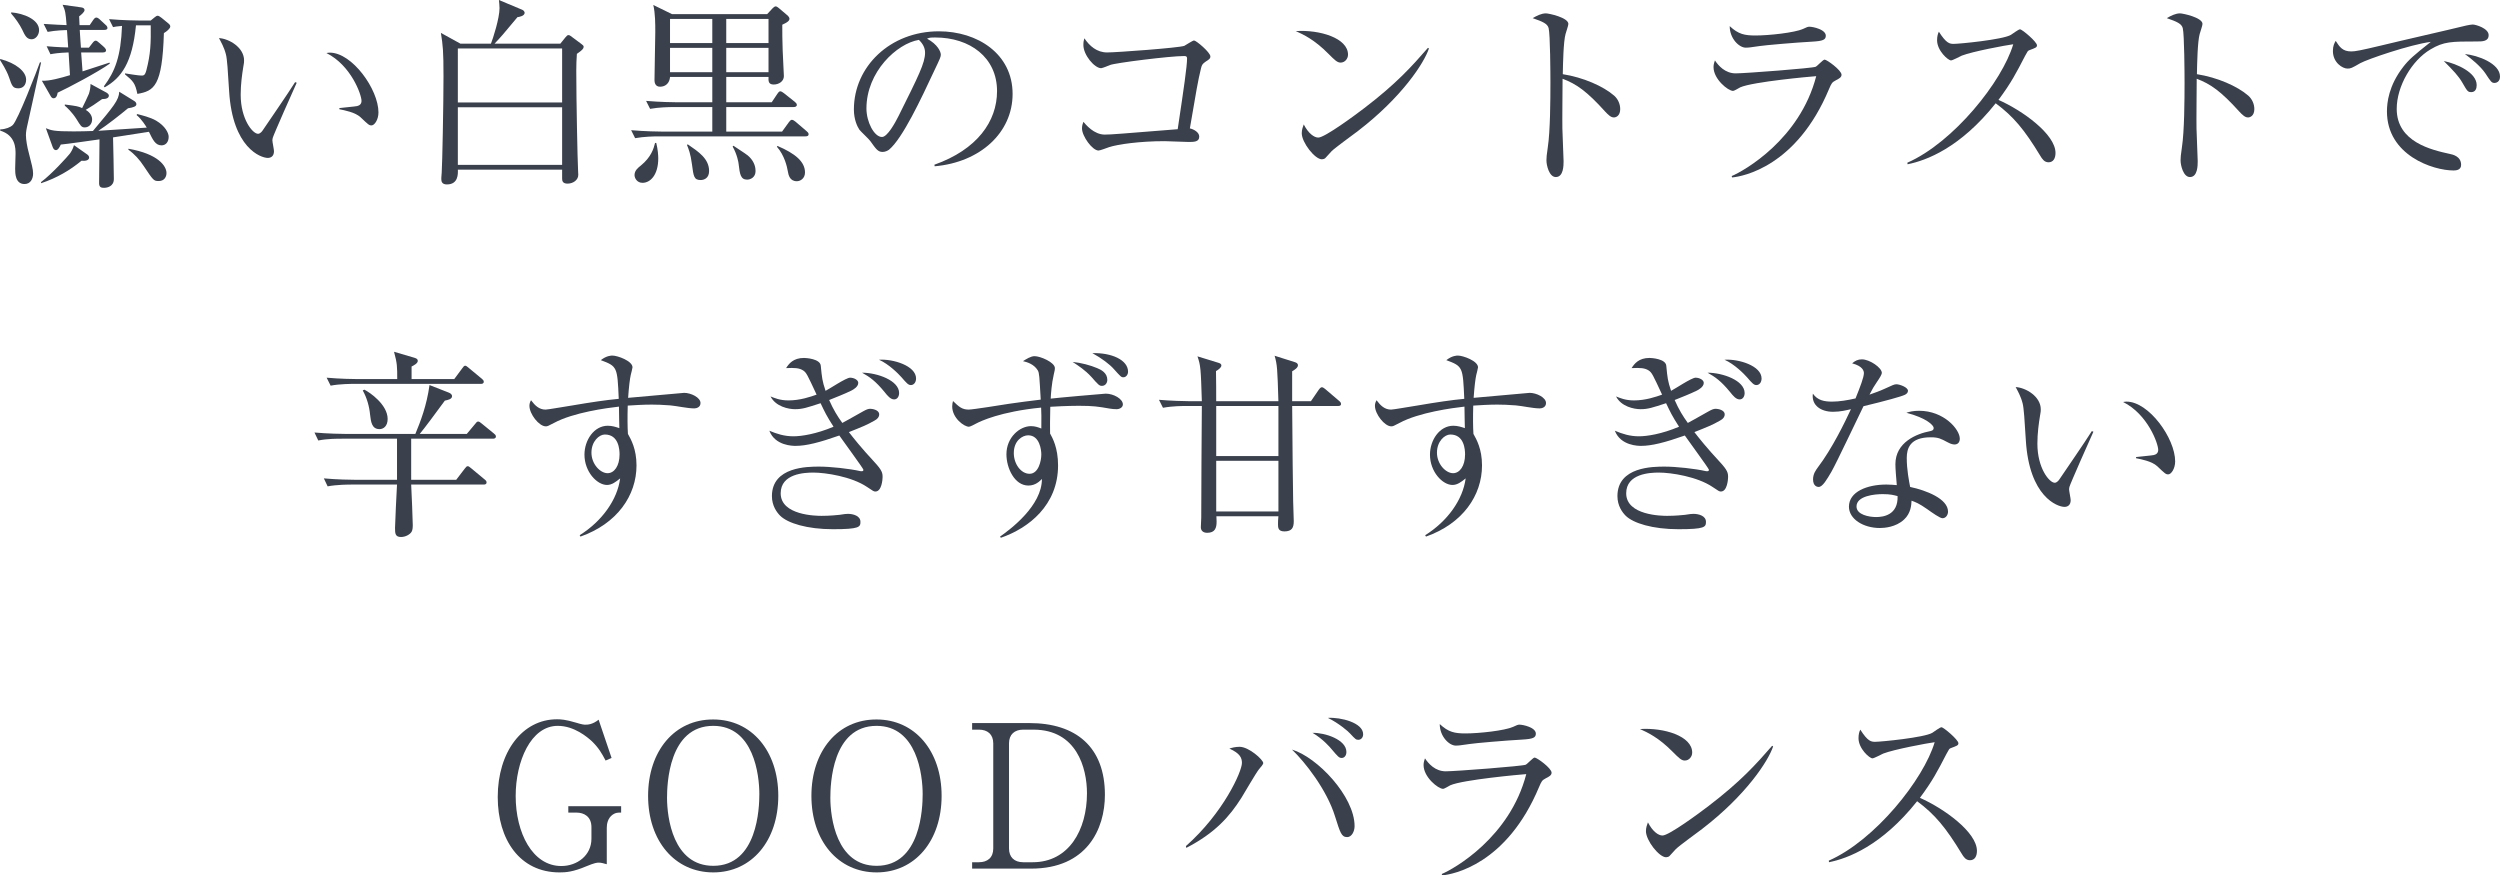
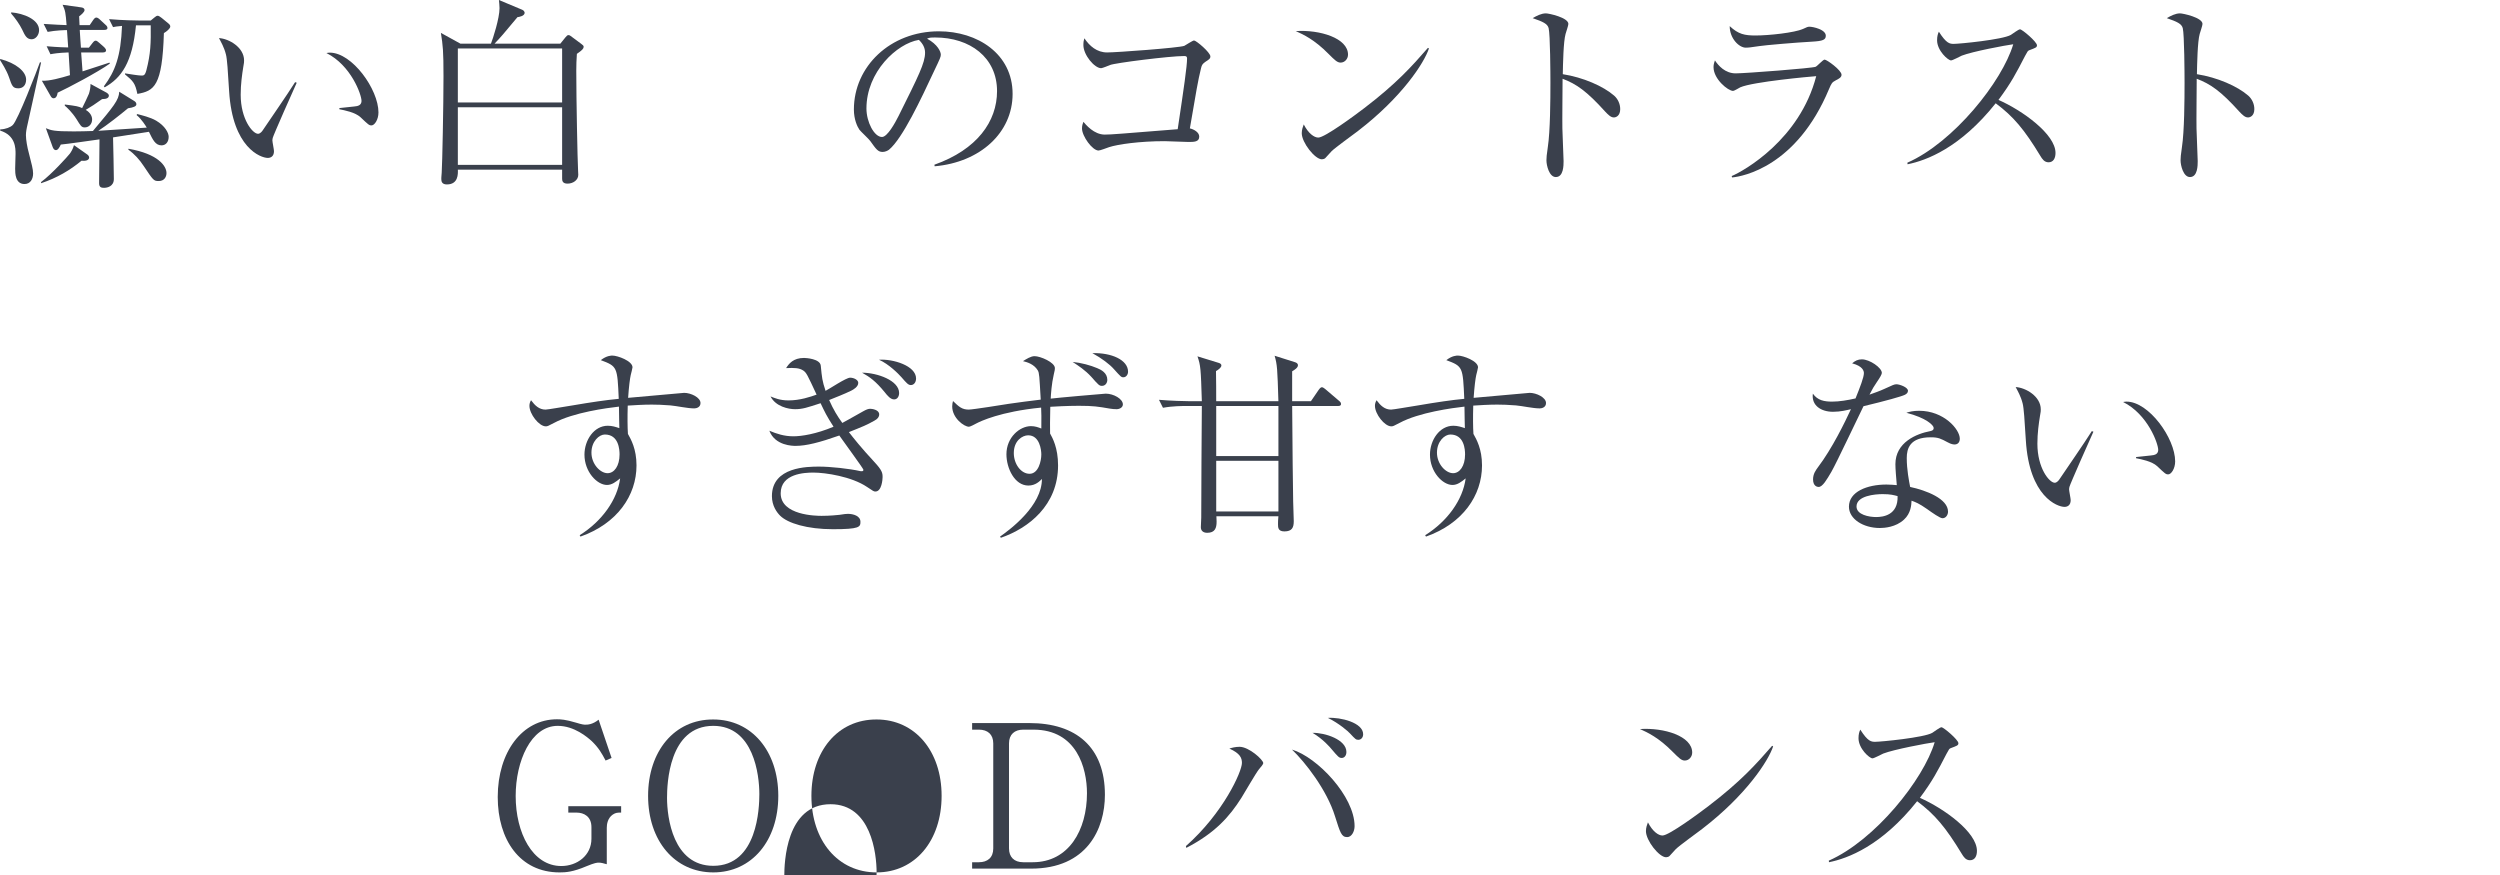
<svg xmlns="http://www.w3.org/2000/svg" id="_イヤー_2" viewBox="0 0 476.401 166.815">
  <defs>
    <style>.cls-1{fill:#3a404c;}</style>
  </defs>
  <g id="design">
    <g>
      <path class="cls-1" d="M3.495,16.832c-1.063,0-1.215-.456-1.785-2.127-.456-1.33-1.406-2.774-1.71-3.268l.038-.19c3.002,.76,4.939,2.394,4.939,3.913,0,1.026-.57,1.672-1.482,1.672Zm1.635,7.409c-.039,.228-.19,.874-.19,1.52,0,.874,.266,2.355,.532,3.306,.569,2.242,.836,3.191,.836,3.989,0,1.026-.494,2.014-1.634,2.014-1.786,0-1.786-2.09-1.786-2.925,0-.456,.076-2.394,.076-2.812,0-1.102,0-3.533-2.926-4.445v-.228c1.064-.038,1.976-.418,2.394-.836,.95-.874,4.636-10.411,5.167-11.93h.229c-.38,1.976-2.318,10.6-2.697,12.348Zm.911-16.756c-.95,0-1.292-.722-1.823-1.862-.456-.95-1.368-2.241-2.09-3.04v-.228c2.394,.19,5.319,1.368,5.319,3.381,0,.988-.685,1.748-1.406,1.748ZM15.54,30.624c-2.166,1.786-4.636,3.268-7.713,4.293v-.228c2.014-1.482,5.053-4.863,5.471-5.395,.229-.304,.608-.912,.799-1.634l2.432,1.709c.304,.19,.455,.418,.455,.646,0,.418-.455,.722-1.443,.608Zm-4.56-12.956c-.114,.836-.456,1.064-.76,1.064-.267,0-.456-.19-.608-.494l-1.633-2.85c1.443,.076,3.609-.532,5.356-1.063l-.266-4.332c-2.052,.076-2.812,.228-3.458,.342l-.722-1.52c2.128,.19,3.8,.228,4.104,.228-.038-.532-.19-2.85-.228-3.306-.342,0-2.09,.038-3.686,.342l-.76-1.52c2.051,.152,3.609,.19,4.369,.228-.19-2.432-.229-2.698-.76-3.875l3.533,.494c.304,.038,.646,.152,.646,.532,0,.342-.608,.874-1.026,1.178,0,.304,.038,1.178,.076,1.672h1.938l.646-.95c.229-.342,.418-.494,.608-.494s.456,.152,.722,.418l1.064,.988c.228,.19,.342,.38,.342,.608s-.229,.342-.57,.342h-4.711c.037,.532,.189,3.116,.228,3.381h1.521l.646-.835c.266-.342,.418-.494,.646-.494,.19,0,.38,.152,.684,.418l.95,.836c.228,.228,.342,.418,.342,.608,0,.266-.266,.38-.569,.38h-4.18c.038,.57,.229,3.116,.266,3.609,3.078-.988,3.99-1.292,5.13-1.672l.075,.19c-2.355,1.672-7.979,4.636-9.954,5.547Zm19.795,10.031c-1.178,0-1.671-1.102-2.394-2.584l-6.839,1.064c.038,1.254,.152,6.801,.152,7.941,0,1.406-1.254,1.672-1.862,1.672-.494,0-.949-.076-.949-.874,0-1.33,.076-7.143,.076-8.359-1.141,.152-6.308,.912-7.371,.988-.305,.646-.57,1.064-.95,1.064-.304,0-.494-.304-.608-.608l-1.291-3.571c1.025,.418,1.558,.608,5.318,.608,1.217,0,2.471-.038,3.648-.076,4.027-4.787,4.938-5.889,5.015-7.485l2.888,1.786c.229,.152,.38,.342,.38,.608,0,.38-.532,.608-1.596,.76-1.405,1.178-4.104,3.306-5.661,4.293,.494-.038,8.207-.532,9.232-.608-.152-.266-.988-1.634-1.938-2.394l.114-.19c.874,.228,2.507,.608,3.609,1.254,1.747,1.026,2.394,2.355,2.394,3.078,0,1.026-.57,1.634-1.368,1.634Zm-11.322-8.815c-1.14,.836-2.317,1.596-3.115,2.052,.95,.57,1.216,1.292,1.216,1.824,0,.874-.607,1.52-1.406,1.52-.646,0-.798-.342-1.558-1.558-.874-1.368-1.861-2.28-2.241-2.583v-.228c2.317,.304,2.545,.342,3.305,.684,.229-.456,1.141-2.318,1.293-2.736,.189-.608,.303-1.216,.303-1.862l3.078,1.672c.229,.152,.418,.342,.418,.532,0,.456-.418,.684-1.292,.684ZM31.231,6.307c-.304,10.145-1.861,11.019-5.053,11.588-.418-2.052-.799-2.432-2.355-3.724v-.19c.684,.114,2.583,.418,3.115,.418,.418,0,.684,0,.949-.988,.836-3.191,.874-5.281,.836-8.587h-2.812c-.684,7.105-2.773,10.031-5.965,11.816l-.152-.19c2.166-2.888,3.229-5.737,3.458-11.512-1.026,.076-1.292,.152-1.71,.228l-.76-1.52c2.622,.228,5.357,.266,5.851,.266h2.09l.646-.532c.304-.266,.494-.38,.684-.38s.456,.19,.76,.418l1.292,1.064c.19,.152,.342,.342,.342,.57,0,.38-.684,.95-1.216,1.254Zm-.988,28.192c-.949,0-1.025-.114-2.85-2.85-.797-1.216-1.785-2.318-2.925-3.116v-.19c5.699,.988,7.257,3.306,7.257,4.635,0,.684-.38,1.52-1.482,1.52Z" />
      <path class="cls-1" d="M51.982,26.254c-.038,.19-.076,.304-.076,.494,0,.304,.304,1.748,.304,2.052,0,.988-.607,1.292-1.178,1.292-1.329,0-6.725-1.9-7.371-12.728-.228-3.762-.379-6.155-.607-6.991-.342-1.368-.949-2.394-1.33-3.116,1.938,.114,4.787,1.786,4.787,4.255,0,.266,0,.494-.151,1.254-.228,1.406-.494,3.268-.494,5.281,0,4.673,2.28,7.447,3.306,7.447,.418,0,.798-.494,.912-.684,1.709-2.546,4.521-6.573,6.154-9.157l.305,.114c-.532,1.14-4.483,10.069-4.56,10.487Zm18.808-2.356c-.456,0-.608-.152-2.09-1.558-1.026-.95-3.078-1.33-4.027-1.52v-.228c.531-.076,3.115-.304,3.381-.38,.494-.114,.836-.417,.836-.988,0-1.178-1.976-6.763-6.687-9.119,.266-.038,.342-.076,.646-.076,4.256,0,9.271,6.991,9.271,11.398,0,1.33-.723,2.47-1.33,2.47Z" />
      <path class="cls-1" d="M109.93,10.259c-.075,1.063-.114,2.127-.114,3.191,0,5.509,.229,16.907,.343,19.073,0,.342,.038,.532,.038,.798,0,.988-.988,1.672-2.053,1.672-.987,0-1.025-.608-1.025-.988v-1.671h-19.871c.038,.836,.076,2.812-2.09,2.812-.912,0-1.063-.532-1.063-1.026,0-.076,0-.456,.076-1.216,.114-1.558,.342-12.956,.342-18.352,0-4.901-.114-5.851-.494-8.283l3.724,2.052h5.812c.381-.95,1.635-4.825,1.635-6.763,0-.608-.076-1.064-.114-1.558l4.445,1.862c.304,.114,.456,.418,.456,.57,0,.608-1.026,.798-1.368,.836-2.888,3.458-3.001,3.609-4.369,5.053h12.538l.95-1.178c.266-.304,.38-.456,.607-.456s.38,.152,.798,.456l1.634,1.216c.304,.228,.456,.342,.456,.57,0,.304-.229,.608-1.292,1.33Zm-2.812-1.026h-19.871v10.296h19.871V9.233Zm0,11.208h-19.871v10.98h19.871v-10.98Z" />
-       <path class="cls-1" d="M153.478,25.988h-27.964c-.95,0-2.773,.038-4.483,.342l-.76-1.52c2.621,.228,5.319,.266,5.852,.266h9.612v-4.673h-7.371c-.95,0-2.773,.038-4.483,.342l-.76-1.52c2.621,.228,5.357,.266,5.852,.266h6.763v-4.825h-8.056c-.075,1.14-.836,1.862-1.899,1.862-.987,0-1.063-.912-1.063-1.254,0-1.482,.152-7.865,.152-9.157,0-1.52,0-3.571-.381-5.167l3.572,1.748h18.123l1.063-1.14c.152-.152,.38-.342,.57-.342s.418,.19,.569,.304l1.748,1.481c.152,.152,.305,.38,.305,.57,0,.418-.457,.722-1.368,1.14,0,1.178,0,3.191,.075,4.901,.076,1.634,.229,4.673,.229,4.901,0,.95-.912,1.596-1.938,1.596-1.026,0-1.026-.684-.988-1.444h-8.055v4.825h8.663l1.063-1.596c.19-.266,.342-.494,.57-.494,.228,0,.494,.228,.722,.38l2.052,1.634c.152,.152,.38,.304,.38,.57,0,.342-.342,.418-.608,.418h-12.842v4.673h10.639l1.292-1.786c.189-.266,.38-.456,.569-.456,.229,0,.494,.19,.723,.38l2.089,1.786c.19,.152,.38,.342,.38,.57,0,.38-.342,.418-.607,.418Zm-31.041,8.853c-1.026,0-1.521-.874-1.521-1.481,0-.874,.685-1.406,1.216-1.824,1.938-1.596,2.432-3.192,2.697-4.293h.229c.304,1.216,.38,2.394,.38,2.925,0,3.192-1.52,4.673-3.001,4.673Zm13.298-31.231h-8.056v4.598h8.056V3.609Zm0,5.509h-8.056v4.635h8.056v-4.635Zm-2.204,25.19c-1.292,0-1.367-.684-1.672-3.001-.266-2.052-.646-2.926-.949-3.686l.151-.114c2.052,1.406,4.065,2.736,4.065,5.091,0,1.406-1.025,1.71-1.596,1.71Zm12.918-30.7h-8.055v4.598h8.055V3.609Zm0,5.509h-8.055v4.635h8.055v-4.635Zm-4.065,25.114c-1.253,0-1.405-1.026-1.634-3.001,0-.152-.266-1.786-1.14-3.306l.152-.152c1.861,1.216,2.773,1.824,3.039,2.128,1.026,1.026,1.178,2.089,1.178,2.697,0,1.216-.987,1.634-1.596,1.634Zm9.461,.304c-1.368,0-1.596-1.216-1.71-1.862-.152-.912-.646-3.078-2.09-4.711l.114-.152c3.382,1.444,5.243,3.001,5.243,5.053,0,1.14-.874,1.672-1.558,1.672Z" />
      <path class="cls-1" d="M178.104,31.688l-.038-.304c8.131-2.887,11.931-8.245,11.931-14.02,0-6.421-5.167-10.221-11.778-10.221-.95,0-1.14,.038-1.558,.228,2.052,1.102,2.622,2.507,2.622,3.04,0,.418-.114,.684-1.293,3.153-2.432,5.206-6.002,12.842-8.586,14.97-.266,.19-.723,.418-1.216,.418-.874,0-1.216-.494-2.356-2.089-.266-.38-1.785-1.786-2.051-2.128-.418-.608-1.064-1.976-1.064-3.875,0-8.168,6.915-14.894,16.186-14.894,7.371,0,14.059,4.293,14.059,11.93,0,7.371-6.155,13.032-14.856,13.792Zm-3.001-24.088c-4.18,.684-9.993,6.079-9.993,13.07,0,2.583,1.482,5.433,2.964,5.433,1.025,0,2.508-2.697,3.153-3.989,3.8-7.637,5.054-10.106,5.054-12.082,0-.95-.456-1.748-1.178-2.432Z" />
      <path class="cls-1" d="M229.706,11.778c-.532,.38-.684,.57-.836,1.216-.607,2.47-.912,4.37-2.128,11.474,.722,.152,1.786,.722,1.786,1.558,0,1.026-.988,1.026-2.052,1.026-.722,0-3.876-.152-4.521-.152-4.825,0-8.967,.608-10.601,1.14-.342,.114-1.71,.646-2.014,.646-1.178,0-3.153-2.736-3.153-4.218,0-.57,.151-.912,.266-1.253,.456,.532,2.014,2.432,4.065,2.432,1.292,0,2.888-.152,13.906-1.026,1.178-7.865,1.785-12.006,1.785-13.488,0-.342-.151-.456-.531-.456-2.812,0-13.26,1.33-14.134,1.709-.267,.114-1.482,.608-1.71,.608-1.254,0-3.382-2.508-3.382-4.407,0-.608,.076-.95,.19-1.292,.987,1.482,2.394,2.698,4.331,2.698,1.786,0,13.678-.874,14.704-1.254,.304-.152,1.596-1.026,1.861-1.026,.418,0,3.115,2.28,3.115,3.04,0,.418-.189,.532-.949,1.026Z" />
      <path class="cls-1" d="M255.472,11.93c-.646,0-1.102-.456-2.317-1.671-2.659-2.698-4.787-3.686-6.231-4.332,4.56-.304,9.955,1.33,9.955,4.483,0,.836-.646,1.52-1.406,1.52Zm3.306,13.032c-.798,.608-4.369,3.191-5.015,3.837-.19,.19-1.026,1.14-1.217,1.33-.151,.152-.455,.228-.646,.228-1.329,0-3.837-3.191-3.837-4.977,0-.684,.228-1.254,.38-1.672,.874,1.71,1.976,2.508,2.773,2.508,1.254,0,7.143-4.37,8.776-5.623,6.117-4.673,9.043-7.941,12.12-11.475l.19,.114c-.912,2.773-5.168,9.309-13.526,15.729Z" />
      <path class="cls-1" d="M307.53,22.379c-.57,0-1.063-.494-1.672-1.14-3.495-3.875-5.471-5.243-8.093-6.231,0,1.482-.075,8.093-.038,9.46,0,.988,.229,5.357,.229,6.231,0,.798,0,3.04-1.482,3.04-1.254,0-1.785-2.204-1.785-3.192,0-.57,.038-.912,.266-2.545,.456-3.001,.494-9.005,.494-12.234,0-1.634-.038-9.194-.342-10.41-.229-.836-1.064-1.216-3.04-1.9,.761-.456,1.672-.912,2.508-.912,.57,0,4.294,.798,4.294,2.014,0,.304-.457,1.596-.532,1.899-.418,1.444-.494,5.813-.532,7.675,3.875,.608,7.713,2.28,9.803,4.104,.684,.608,1.14,1.558,1.14,2.546,0,1.253-.76,1.596-1.216,1.596Z" />
      <path class="cls-1" d="M349.824,15.312c-.722,.38-.798,.532-1.292,1.671-6.155,14.742-16.375,16.642-18.465,16.832l-.076-.266c2.355-.988,12.994-6.991,16.109-19.035-1.102,.076-12.044,1.063-14.476,2.127-.229,.114-1.14,.684-1.368,.684-.949,0-3.724-2.242-3.724-4.521,0-.342,.038-.646,.267-1.292,.646,.988,1.938,2.47,3.951,2.47,1.824,0,14.666-.988,15.235-1.254,.343-.152,1.406-1.368,1.71-1.368,.418,0,3.229,2.014,3.229,2.888,0,.494-.493,.76-1.102,1.064Zm-4.56-7.371c-2.926,.152-9.08,.684-9.954,.836-1.862,.266-2.052,.304-2.66,.304-1.216,0-3.039-1.709-3.039-4.103,1.671,1.558,2.85,1.786,4.938,1.786,2.546,0,7.447-.532,9.043-1.254,.76-.342,.874-.418,1.216-.418,.685,0,3.116,.532,3.116,1.71,0,.76-.494,1.026-2.66,1.14Z" />
      <path class="cls-1" d="M390.37,30.928c-.798,0-1.216-.646-1.558-1.216-3.04-5.016-5.13-7.523-8.511-10.031-6.764,8.511-13.223,10.904-16.794,11.626l-.038-.304c8.814-3.875,18.086-15.501,20.176-22.568-1.444,.19-7.751,1.368-9.803,2.166-.342,.152-1.748,.912-2.052,.912-.57,0-2.659-1.861-2.659-3.837,0-.76,.151-1.253,.342-1.634,1.443,2.28,2.09,2.318,2.85,2.318,1.063,0,9.309-.798,10.866-1.71,.266-.152,1.443-1.063,1.747-1.063,.418,0,3.23,2.394,3.23,3.04,0,.418-.267,.494-1.482,.95-.266,.114-.304,.19-.798,1.102-1.672,3.229-2.622,5.091-5.054,8.358,4.56,2.014,10.867,6.535,10.867,10.106,0,1.026-.418,1.786-1.33,1.786Z" />
      <path class="cls-1" d="M428.37,22.379c-.569,0-1.063-.494-1.672-1.14-3.495-3.875-5.471-5.243-8.092-6.231,0,1.482-.076,8.093-.039,9.46,0,.988,.229,5.357,.229,6.231,0,.798,0,3.04-1.482,3.04-1.253,0-1.785-2.204-1.785-3.192,0-.57,.038-.912,.266-2.545,.456-3.001,.494-9.005,.494-12.234,0-1.634-.038-9.194-.342-10.41-.229-.836-1.064-1.216-3.039-1.9,.76-.456,1.672-.912,2.507-.912,.57,0,4.294,.798,4.294,2.014,0,.304-.456,1.596-.532,1.899-.418,1.444-.494,5.813-.532,7.675,3.876,.608,7.713,2.28,9.803,4.104,.684,.608,1.14,1.558,1.14,2.546,0,1.253-.76,1.596-1.216,1.596Z" />
-       <path class="cls-1" d="M471.994,7.903c-4.863,0-6.308,0-8.853,1.52-3.533,2.089-6.422,6.991-6.422,11.322,0,6.345,6.688,7.827,10.107,8.586,.569,.114,2.165,.456,2.165,2.09,0,.988-.95,1.064-1.443,1.064-3.913,0-12.69-2.888-12.69-11.247,0-1.634,.305-4.901,3.115-8.511,1.064-1.368,1.977-2.166,5.244-4.749-4.027,.532-12.158,3.343-13.45,4.065-1.634,.95-1.824,1.026-2.432,1.026-.95,0-2.774-1.14-2.774-3.344,0-.988,.267-1.481,.532-1.938,.722,1.14,1.292,2.014,2.964,2.014,.76,0,1.748-.19,5.585-1.102,4.521-1.102,11.816-2.735,16.338-3.837,.38-.076,.911-.19,1.216-.19,.57,0,3.039,.722,3.039,2.014,0,1.216-1.178,1.216-2.241,1.216Zm-1.063,9.651c-.646,0-.761-.152-1.672-1.748-.76-1.33-1.748-2.355-3.572-4.179,2.546,.532,6.27,2.204,6.27,4.597,0,.646-.229,1.33-1.025,1.33Zm4.445-1.748c-.57,0-.685-.19-1.786-1.862-.912-1.33-2.622-2.735-3.876-3.647,2.432,.228,6.688,1.786,6.688,4.293,0,1.064-.798,1.216-1.025,1.216Z" />
-       <path class="cls-1" d="M93.931,83.598h-15.577v7.827h8.587l1.596-2.09c.266-.342,.38-.494,.607-.494,.19,0,.342,.152,.723,.456l2.469,2.052c.305,.228,.381,.38,.381,.57,0,.38-.305,.418-.57,.418h-13.792c.076,1.026,.304,7.257,.304,7.713,0,.532-.038,.95-.228,1.292-.304,.494-1.14,.988-2.014,.988-1.103,0-1.14-.684-1.14-1.71,0-.912,.304-6.915,.379-8.283h-8.738c-.342,0-2.697,0-4.483,.342l-.722-1.52c2.508,.228,5.129,.266,5.813,.266h8.13v-7.827h-10.523c-.95,0-2.773,0-4.484,.342l-.721-1.52c2.583,.228,5.281,.266,5.812,.266h13.412c.949-2.28,2.166-5.396,2.697-9.309l3.686,1.444c.266,.114,.608,.304,.608,.684,0,.57-.836,.722-1.368,.836-1.558,2.128-3.951,5.357-4.787,6.345h8.967l1.558-1.862c.266-.342,.38-.494,.608-.494,.228,0,.379,.152,.722,.418l2.279,1.862c.19,.152,.38,.304,.38,.57,0,.342-.304,.418-.57,.418Zm-2.317-10.448h-24.126c-.38,0-2.736,0-4.483,.342l-.76-1.52c2.546,.228,5.205,.266,5.851,.266h7.6c0-2.355,0-2.963-.608-5.205l3.876,1.14c.569,.152,.646,.38,.646,.608,0,.456-.722,.836-1.178,1.064v2.394h8.131l1.52-2.051c.266-.342,.342-.494,.569-.494,.19,0,.305,.114,.723,.456l2.432,2.014c.228,.19,.38,.342,.38,.57,0,.38-.304,.418-.57,.418Zm-19.301,8.625c-1.481,0-1.634-1.444-1.786-2.735-.152-1.596-.607-3.229-1.405-4.635l.304-.152c1.025,.494,4.445,2.85,4.445,5.585,0,1.368-.798,1.938-1.558,1.938Z" />
      <path class="cls-1" d="M132.273,77.823c-1.254,0-3.268-.456-4.521-.57-1.405-.114-2.621-.152-3.571-.152-1.596,0-3.382,.114-4.56,.19-.038,1.178-.038,2.052-.038,3.04,0,.988,.038,1.672,.076,2.356,.57,1.026,1.634,2.85,1.634,6.003,0,5.737-3.686,11.094-10.677,13.564l-.151-.266c4.255-2.66,7.181-6.763,7.713-10.828-.798,.646-1.558,1.254-2.508,1.254-1.899,0-4.294-2.508-4.294-5.775,0-2.773,1.824-5.509,4.445-5.509,.836,0,1.521,.228,2.204,.456,0-.19-.075-2.735-.075-4.103-2.318,.266-8.663,1.102-12.387,3.115-1.102,.57-1.216,.646-1.558,.646-1.292,0-3.116-2.355-3.116-3.914,0-.418,.114-.722,.305-1.063,.76,1.025,1.558,1.786,2.773,1.786,.418,0,3.42-.532,5.129-.798,3.572-.608,6.383-1.026,8.814-1.254-.266-6.079-.266-6.193-3.419-7.371,1.102-.874,2.014-.874,2.204-.874,.987,0,3.837,1.025,3.837,2.241,0,.114-.266,1.216-.342,1.482-.152,.684-.342,2.128-.494,4.332,.874-.076,10.639-.95,10.677-.95,1.291,0,3.115,.874,3.115,1.938,0,.836-.798,1.026-1.216,1.026Zm-17.021,4.977c-1.063,0-2.546,1.292-2.546,3.458s1.672,3.914,3.078,3.914c1.254,0,2.279-1.368,2.279-3.572,0-.912-.152-3.799-2.812-3.799Z" />
      <path class="cls-1" d="M166.816,93.666c-.304,0-.418-.076-1.596-.874-2.926-1.976-7.903-2.736-10.221-2.736-1.672,0-6.231,.19-6.231,3.952,0,4.217,6.802,4.293,7.789,4.293,1.634,0,2.964-.152,3.382-.19,1.063-.152,1.216-.19,1.634-.19,1.025,0,2.394,.38,2.394,1.52,0,.988-.19,1.406-5.243,1.406-4.901,0-8.625-1.14-10.068-2.583-.608-.608-1.559-1.862-1.559-3.724,0-5.623,6.84-5.623,9.006-5.623,2.089,0,5.736,.38,7.902,.874h.228c.076,0,.304,0,.304-.266,0-.228-3.875-5.471-4.597-6.535-3.762,1.33-6.308,1.976-8.321,1.976-.493,0-3.913,0-5.015-2.888,1.443,.608,2.85,1.064,4.597,1.064,1.521,0,4.294-.418,7.637-1.824-1.367-2.128-1.671-2.812-2.469-4.483-2.584,.836-3.42,1.14-4.863,1.14-1.254,0-3.686-.494-4.674-2.432,.76,.304,1.786,.76,3.42,.76,2.203,0,4.18-.684,5.357-1.102-1.786-3.837-1.938-4.18-2.546-4.598-.76-.494-1.634-.532-3.268-.456,.532-.836,1.368-1.938,3.419-1.938,.343,0,3.078,.152,3.191,1.482,.229,2.318,.267,2.85,.912,4.787,.76-.38,3.914-2.507,4.674-2.507,.722,0,1.558,.418,1.558,.988,0,.76-.95,1.292-1.33,1.482-1.405,.684-2.812,1.216-4.217,1.786,.798,1.824,1.596,3.115,2.507,4.369,.799-.418,1.103-.608,3.952-2.204,.607-.342,.987-.494,1.368-.494,.342,0,1.709,.19,1.709,1.064,0,.494-.304,.874-.874,1.178-1.52,.874-2.432,1.216-4.901,2.204,.874,1.14,2.355,3.001,4.826,5.661,1.52,1.634,1.596,2.128,1.596,2.926,0,.38-.152,2.735-1.368,2.735Zm3.571-17.553c-.684,0-1.254-.684-1.824-1.406-1.709-2.089-2.849-2.888-4.293-3.686,2.888,0,7.067,1.482,7.067,3.875,0,.646-.343,1.216-.95,1.216Zm3.191-2.735c-.494,0-.798-.342-1.785-1.482-.57-.646-2.395-2.508-4.294-3.343,2.66-.19,7.067,1.14,7.067,3.571,0,.722-.418,1.254-.988,1.254Z" />
      <path class="cls-1" d="M212.758,77.975c-.38,0-.874-.038-1.292-.114-2.204-.38-3.078-.532-5.889-.532-.343,0-2.318,0-5.434,.19-.038,2.85-.076,3.61-.038,5.091,.456,.836,1.52,2.698,1.52,6.079,0,7.599-5.623,11.968-10.904,13.792l-.151-.228c2.051-1.444,7.979-5.889,7.979-10.98-.418,.418-1.216,1.254-2.584,1.254-2.621,0-4.18-3.306-4.18-5.965,0-3.229,2.546-5.357,4.674-5.357,.798,0,1.406,.228,1.976,.456,.038-2.166,0-3.04-.038-3.989-7.751,.76-11.588,2.622-12.311,3.001-.418,.228-1.215,.646-1.443,.646-.949,0-3.191-1.672-3.191-3.875,0-.418,.076-.722,.152-1.026,1.14,1.102,1.709,1.634,3.001,1.634,.76,0,6.459-.912,7.637-1.102,1.672-.266,4.294-.57,6.079-.798-.266-4.559-.266-5.053-.569-5.585-.722-1.178-2.014-1.558-2.812-1.748,.607-.38,1.481-.95,2.203-.95,1.102,0,3.876,1.178,3.876,2.28,0,.228,0,.342-.229,1.292-.38,1.596-.532,3.724-.569,4.521,.684-.114,10.258-.95,10.486-.95,1.481,0,3.268,.988,3.268,2.052,0,.57-.608,.912-1.216,.912Zm-16.832,4.978c-1.102,0-2.735,1.025-2.735,3.381,0,2.089,1.367,3.951,3.002,3.951,1.709,0,2.241-2.47,2.241-3.686,0-.835-.304-3.647-2.508-3.647Zm14.058-9.423c-.493,0-.646-.152-2.014-1.71-1.178-1.292-2.469-2.127-3.571-2.849,1.634,.152,3.42,.646,4.674,1.178,.76,.304,1.938,.912,1.938,2.242,0,.532-.342,1.14-1.026,1.14Zm4.104-1.634c-.418,0-.493-.076-1.823-1.558-.798-.912-2.355-2.09-4.104-3.04,3.647-.114,6.801,1.292,6.801,3.533,0,.608-.418,1.064-.874,1.064Z" />
      <path class="cls-1" d="M249.808,76.455l1.482-2.166c.076-.114,.342-.494,.607-.494,.114,0,.266,.038,.684,.38l2.584,2.204c.229,.19,.38,.342,.38,.608,0,.342-.304,.38-.569,.38h-8.739c.076,8.055,.114,15.274,.19,18.199,0,.608,.113,3.229,.113,3.761,0,1.216-.342,1.938-1.785,1.938-1.216,0-1.216-.76-1.216-1.368,0-.494,0-.722,.076-1.52h-11.816c0,.342,.038,.76,.038,1.026,0,1.216-.305,2.128-1.786,2.128-.76,0-1.216-.38-1.216-1.064,0-.266,.076-1.558,.076-1.824,0-5.889,.076-15.35,.114-21.277h-2.964c-.646,0-2.621,0-4.445,.342l-.76-1.52c2.203,.19,4.901,.266,5.812,.266h2.356c-.19-6.155-.229-6.839-.836-8.549l3.951,1.216c.267,.076,.608,.19,.608,.532,0,.418-.685,.874-1.026,1.064,.038,.912,.038,4.939,.038,5.737h11.854c-.19-6.269-.229-6.953-.722-8.663l3.837,1.216c.228,.076,.608,.19,.608,.608,0,.456-.646,.874-1.103,1.14v5.699h3.571Zm-6.192,10.448v-9.537h-11.854v9.537h11.854Zm0,10.562v-9.651h-11.854v9.651h11.854Z" />
      <path class="cls-1" d="M293.394,77.823c-1.254,0-3.268-.456-4.521-.57-1.406-.114-2.621-.152-3.571-.152-1.596,0-3.382,.114-4.56,.19-.038,1.178-.038,2.052-.038,3.04,0,.988,.038,1.672,.076,2.356,.569,1.026,1.634,2.85,1.634,6.003,0,5.737-3.686,11.094-10.677,13.564l-.151-.266c4.255-2.66,7.181-6.763,7.713-10.828-.799,.646-1.559,1.254-2.508,1.254-1.9,0-4.294-2.508-4.294-5.775,0-2.773,1.824-5.509,4.446-5.509,.835,0,1.52,.228,2.203,.456,0-.19-.076-2.735-.076-4.103-2.317,.266-8.662,1.102-12.386,3.115-1.103,.57-1.216,.646-1.558,.646-1.292,0-3.116-2.355-3.116-3.914,0-.418,.114-.722,.304-1.063,.76,1.025,1.559,1.786,2.773,1.786,.418,0,3.42-.532,5.13-.798,3.571-.608,6.383-1.026,8.814-1.254-.266-6.079-.266-6.193-3.419-7.371,1.102-.874,2.014-.874,2.203-.874,.988,0,3.838,1.025,3.838,2.241,0,.114-.266,1.216-.342,1.482-.152,.684-.342,2.128-.494,4.332,.874-.076,10.639-.95,10.676-.95,1.292,0,3.116,.874,3.116,1.938,0,.836-.798,1.026-1.216,1.026Zm-17.021,4.977c-1.064,0-2.546,1.292-2.546,3.458s1.672,3.914,3.077,3.914c1.254,0,2.28-1.368,2.28-3.572,0-.912-.152-3.799-2.812-3.799Z" />
-       <path class="cls-1" d="M327.937,93.666c-.305,0-.418-.076-1.596-.874-2.926-1.976-7.903-2.736-10.221-2.736-1.672,0-6.231,.19-6.231,3.952,0,4.217,6.802,4.293,7.789,4.293,1.634,0,2.964-.152,3.382-.19,1.063-.152,1.216-.19,1.633-.19,1.026,0,2.395,.38,2.395,1.52,0,.988-.19,1.406-5.243,1.406-4.901,0-8.625-1.14-10.069-2.583-.607-.608-1.558-1.862-1.558-3.724,0-5.623,6.839-5.623,9.005-5.623,2.09,0,5.737,.38,7.902,.874h.229c.076,0,.304,0,.304-.266,0-.228-3.875-5.471-4.597-6.535-3.762,1.33-6.308,1.976-8.321,1.976-.493,0-3.913,0-5.015-2.888,1.443,.608,2.85,1.064,4.597,1.064,1.521,0,4.294-.418,7.638-1.824-1.368-2.128-1.672-2.812-2.471-4.483-2.583,.836-3.419,1.14-4.863,1.14-1.254,0-3.686-.494-4.673-2.432,.76,.304,1.786,.76,3.419,.76,2.204,0,4.18-.684,5.357-1.102-1.785-3.837-1.938-4.18-2.545-4.598-.76-.494-1.634-.532-3.268-.456,.531-.836,1.367-1.938,3.419-1.938,.343,0,3.078,.152,3.192,1.482,.228,2.318,.266,2.85,.911,4.787,.76-.38,3.913-2.507,4.673-2.507,.723,0,1.559,.418,1.559,.988,0,.76-.95,1.292-1.33,1.482-1.406,.684-2.812,1.216-4.217,1.786,.797,1.824,1.596,3.115,2.507,4.369,.798-.418,1.103-.608,3.952-2.204,.607-.342,.987-.494,1.367-.494,.342,0,1.71,.19,1.71,1.064,0,.494-.304,.874-.874,1.178-1.52,.874-2.432,1.216-4.901,2.204,.874,1.14,2.355,3.001,4.825,5.661,1.52,1.634,1.596,2.128,1.596,2.926,0,.38-.151,2.735-1.367,2.735Zm3.571-17.553c-.685,0-1.254-.684-1.823-1.406-1.711-2.089-2.85-2.888-4.294-3.686,2.888,0,7.067,1.482,7.067,3.875,0,.646-.342,1.216-.95,1.216Zm3.191-2.735c-.494,0-.798-.342-1.786-1.482-.569-.646-2.394-2.508-4.293-3.343,2.66-.19,7.066,1.14,7.066,3.571,0,.722-.418,1.254-.987,1.254Z" />
      <path class="cls-1" d="M362.974,75.239c-.608,.304-3.572,1.14-7.865,2.166-.988,1.976-5.129,10.79-6.117,12.5-.874,1.482-1.672,2.888-2.432,2.888-.266,0-1.064-.152-1.064-1.444,0-1.064,.532-1.748,.912-2.28,2.736-3.609,5.168-8.625,6.308-11.094-.836,.19-1.976,.494-3.42,.494-2.241,0-4.142-1.178-3.837-3.458,.911,1.292,2.165,1.52,3.686,1.52,1.367,0,2.925-.266,4.445-.608,.873-2.166,1.596-4.027,1.596-4.825,0-.418-.229-1.33-2.242-1.862,.57-.494,1.102-.76,1.861-.76,1.482,0,3.8,1.596,3.8,2.583q0,.38-.95,1.748c-.531,.76-.836,1.292-1.405,2.394,.76-.266,2.052-.722,2.85-1.102,1.672-.76,1.861-.874,2.317-.874,.494,0,2.166,.532,2.166,1.253,0,.38-.305,.608-.607,.76Zm9.498,9.46c-.229,0-.646-.038-1.33-.418-1.291-.684-1.748-.95-3.229-.95-3.989,0-4.56,2.166-4.56,3.951,0,2.204,.418,4.332,.646,5.509,3.039,.646,7.219,2.242,7.219,4.711,0,.57-.38,1.253-1.063,1.253-.456,0-1.976-1.063-2.926-1.748-1.521-1.064-2.204-1.33-2.964-1.596-.038,.798-.113,2.394-1.443,3.609-1.559,1.444-3.724,1.596-4.598,1.596-3.153,0-5.889-1.709-5.889-4.065,0-2.85,3.457-4.217,7.143-4.217,.836,0,1.406,.076,1.976,.114-.114-1.33-.266-3.115-.266-3.989,0-4.179,4.027-5.813,6.649-6.307,.303-.076,.646-.152,.646-.608,0-.494-1.368-1.899-5.206-2.887,.57-.19,1.293-.38,2.432-.38,4.712,0,7.752,3.533,7.752,5.319,0,.684-.381,1.102-.988,1.102Zm-13.716,9.46c-1.444,0-4.978,.304-4.978,2.355,0,1.596,2.432,2.014,3.724,2.014,1.329,0,4.218-.342,4.104-3.989-.722-.19-1.33-.38-2.85-.38Z" />
      <path class="cls-1" d="M394.362,92.754c-.038,.19-.076,.304-.076,.494,0,.304,.305,1.748,.305,2.052,0,.988-.608,1.292-1.178,1.292-1.33,0-6.726-1.9-7.371-12.728-.229-3.761-.381-6.155-.608-6.991-.342-1.368-.95-2.394-1.329-3.116,1.938,.114,4.787,1.786,4.787,4.255,0,.266,0,.494-.152,1.254-.229,1.406-.494,3.268-.494,5.281,0,4.673,2.279,7.447,3.306,7.447,.418,0,.798-.494,.912-.684,1.71-2.545,4.521-6.573,6.155-9.157l.304,.114c-.532,1.14-4.483,10.068-4.56,10.486Zm18.808-2.355c-.456,0-.608-.152-2.09-1.558-1.026-.95-3.077-1.33-4.027-1.52v-.228c.532-.076,3.115-.304,3.382-.38,.493-.114,.835-.418,.835-.988,0-1.178-1.976-6.763-6.687-9.119,.266-.038,.342-.076,.646-.076,4.256,0,9.271,6.991,9.271,11.398,0,1.33-.722,2.47-1.329,2.47Z" />
      <path class="cls-1" d="M115.632,164.688c-.722-.19-1.025-.304-1.558-.304-.304,0-.76,.038-2.317,.684-2.584,1.102-3.951,1.178-5.13,1.178-7.561,0-11.778-6.231-11.778-14.362,0-8.625,4.712-14.818,11.285-14.818,.684,0,1.633,.038,3.646,.646,1.217,.38,1.521,.38,1.786,.38,.38,0,1.33,0,2.508-.95l2.47,7.295-1.14,.494c-.722-1.368-1.292-2.394-2.622-3.686-.836-.76-3.344-2.926-6.497-2.926-5.129,0-8.017,6.763-8.017,13.374,0,6.991,3.191,13.336,8.701,13.336,3.001,0,5.736-2.014,5.736-5.205v-2.204c0-2.014-1.405-2.773-2.85-2.773h-1.558v-1.216h10.068v1.216c-.684,0-1.025,0-1.596,.38-.987,.684-1.14,1.862-1.14,2.507v6.953Z" />
      <path class="cls-1" d="M135.925,166.245c-7.333,0-12.424-6.003-12.424-14.59,0-8.511,5.016-14.59,12.424-14.552,7.295,0,12.387,6.003,12.387,14.552,0,8.549-5.054,14.59-12.387,14.59Zm8.777-14.932c0-3.609-1.064-12.994-8.777-12.994-8.511,0-8.814,11.17-8.814,13.716,0,3.761,1.14,12.956,8.814,12.956,8.435,0,8.777-11.057,8.777-13.678Z" />
-       <path class="cls-1" d="M167.046,166.245c-7.332,0-12.424-6.003-12.424-14.59,0-8.511,5.016-14.59,12.424-14.552,7.295,0,12.387,6.003,12.387,14.552,0,8.549-5.053,14.59-12.387,14.59Zm8.777-14.932c0-3.609-1.064-12.994-8.777-12.994-8.51,0-8.814,11.17-8.814,13.716,0,3.761,1.141,12.956,8.814,12.956,8.436,0,8.777-11.057,8.777-13.678Z" />
+       <path class="cls-1" d="M167.046,166.245c-7.332,0-12.424-6.003-12.424-14.59,0-8.511,5.016-14.59,12.424-14.552,7.295,0,12.387,6.003,12.387,14.552,0,8.549-5.053,14.59-12.387,14.59Zc0-3.609-1.064-12.994-8.777-12.994-8.51,0-8.814,11.17-8.814,13.716,0,3.761,1.141,12.956,8.814,12.956,8.436,0,8.777-11.057,8.777-13.678Z" />
      <path class="cls-1" d="M185.25,137.788h10.904c8.891,0,14.399,4.559,14.399,13.678,0,6.497-3.419,14.058-14.058,14.058h-11.246v-1.216h1.292c1.634,0,2.735-.874,2.735-2.622v-20.023c0-1.71-1.063-2.622-2.735-2.622h-1.292v-1.254Zm7.029,23.898c0,1.596,.949,2.622,2.697,2.622h1.823c6.877,0,10.335-6.155,10.335-13.146,0-4.825-1.976-12.12-10.183-12.12h-1.976c-1.634,0-2.697,.912-2.697,2.622v20.023Z" />
      <path class="cls-1" d="M239.93,146.564c-.646,.798-2.85,4.673-3.344,5.433-2.279,3.609-5.015,6.725-10.524,9.575l-.076-.342c7.143-6.307,10.677-14.21,10.677-15.844,0-.95-.342-1.824-2.394-2.735,.418-.152,1.178-.342,1.938-.342,1.785,0,4.521,2.469,4.521,3.115,0,.19-.418,.722-.798,1.14Zm16.794,12.956c-1.103,0-1.33-.836-2.318-3.952-1.558-5.053-5.699-10.334-8.207-12.728,4.826,1.444,11.931,8.929,11.931,14.59,0,1.026-.57,2.09-1.405,2.09Zm-1.026-15.084c-.532,0-.685-.19-2.014-1.748-.152-.19-1.558-1.862-3.571-3.04,2.394-.038,6.459,1.292,6.459,3.647,0,.76-.456,1.14-.874,1.14Zm3.153-3.458c-.456,0-.57-.114-1.596-1.216-.342-.38-2.052-1.9-4.217-2.963,2.432-.152,6.725,.912,6.725,3.115,0,.722-.494,1.064-.912,1.064Z" />
-       <path class="cls-1" d="M294.571,148.312c-.722,.38-.798,.532-1.292,1.672-6.155,14.742-16.376,16.642-18.466,16.832l-.075-.266c2.355-.988,12.994-6.991,16.109-19.035-1.102,.076-12.044,1.064-14.476,2.127-.229,.114-1.141,.684-1.368,.684-.95,0-3.724-2.242-3.724-4.521,0-.342,.038-.646,.267-1.292,.646,.988,1.938,2.47,3.951,2.47,1.823,0,14.666-.988,15.235-1.254,.342-.152,1.406-1.368,1.71-1.368,.418,0,3.229,2.014,3.229,2.888,0,.494-.494,.76-1.102,1.064Zm-4.56-7.371c-2.926,.152-9.081,.684-9.954,.836-1.862,.266-2.052,.304-2.66,.304-1.216,0-3.039-1.71-3.039-4.104,1.672,1.558,2.85,1.786,4.939,1.786,2.545,0,7.446-.532,9.042-1.254,.761-.342,.874-.418,1.216-.418,.684,0,3.115,.532,3.115,1.71,0,.76-.493,1.026-2.659,1.14Z" />
      <path class="cls-1" d="M321.06,144.931c-.646,0-1.102-.456-2.318-1.672-2.659-2.698-4.787-3.686-6.23-4.332,4.559-.304,9.954,1.33,9.954,4.483,0,.836-.646,1.52-1.405,1.52Zm3.305,13.032c-.797,.608-4.369,3.192-5.015,3.837-.19,.19-1.026,1.14-1.216,1.33-.152,.152-.456,.228-.646,.228-1.329,0-3.837-3.192-3.837-4.978,0-.684,.228-1.254,.38-1.671,.874,1.709,1.976,2.507,2.773,2.507,1.254,0,7.143-4.369,8.777-5.623,6.117-4.673,9.042-7.941,12.119-11.474l.19,.114c-.911,2.773-5.167,9.309-13.526,15.729Z" />
      <path class="cls-1" d="M375.397,163.928c-.798,0-1.216-.646-1.559-1.216-3.039-5.015-5.129-7.523-8.51-10.031-6.764,8.511-13.223,10.905-16.794,11.626l-.038-.304c8.814-3.875,18.086-15.502,20.175-22.569-1.443,.19-7.751,1.368-9.802,2.166-.343,.152-1.748,.912-2.053,.912-.569,0-2.659-1.862-2.659-3.837,0-.76,.152-1.254,.342-1.634,1.444,2.279,2.09,2.317,2.85,2.317,1.063,0,9.309-.798,10.866-1.709,.267-.152,1.444-1.064,1.748-1.064,.418,0,3.229,2.394,3.229,3.04,0,.418-.266,.494-1.481,.95-.266,.114-.305,.19-.798,1.102-1.672,3.229-2.622,5.091-5.054,8.359,4.56,2.014,10.867,6.535,10.867,10.106,0,1.026-.418,1.786-1.33,1.786Z" />
    </g>
  </g>
</svg>